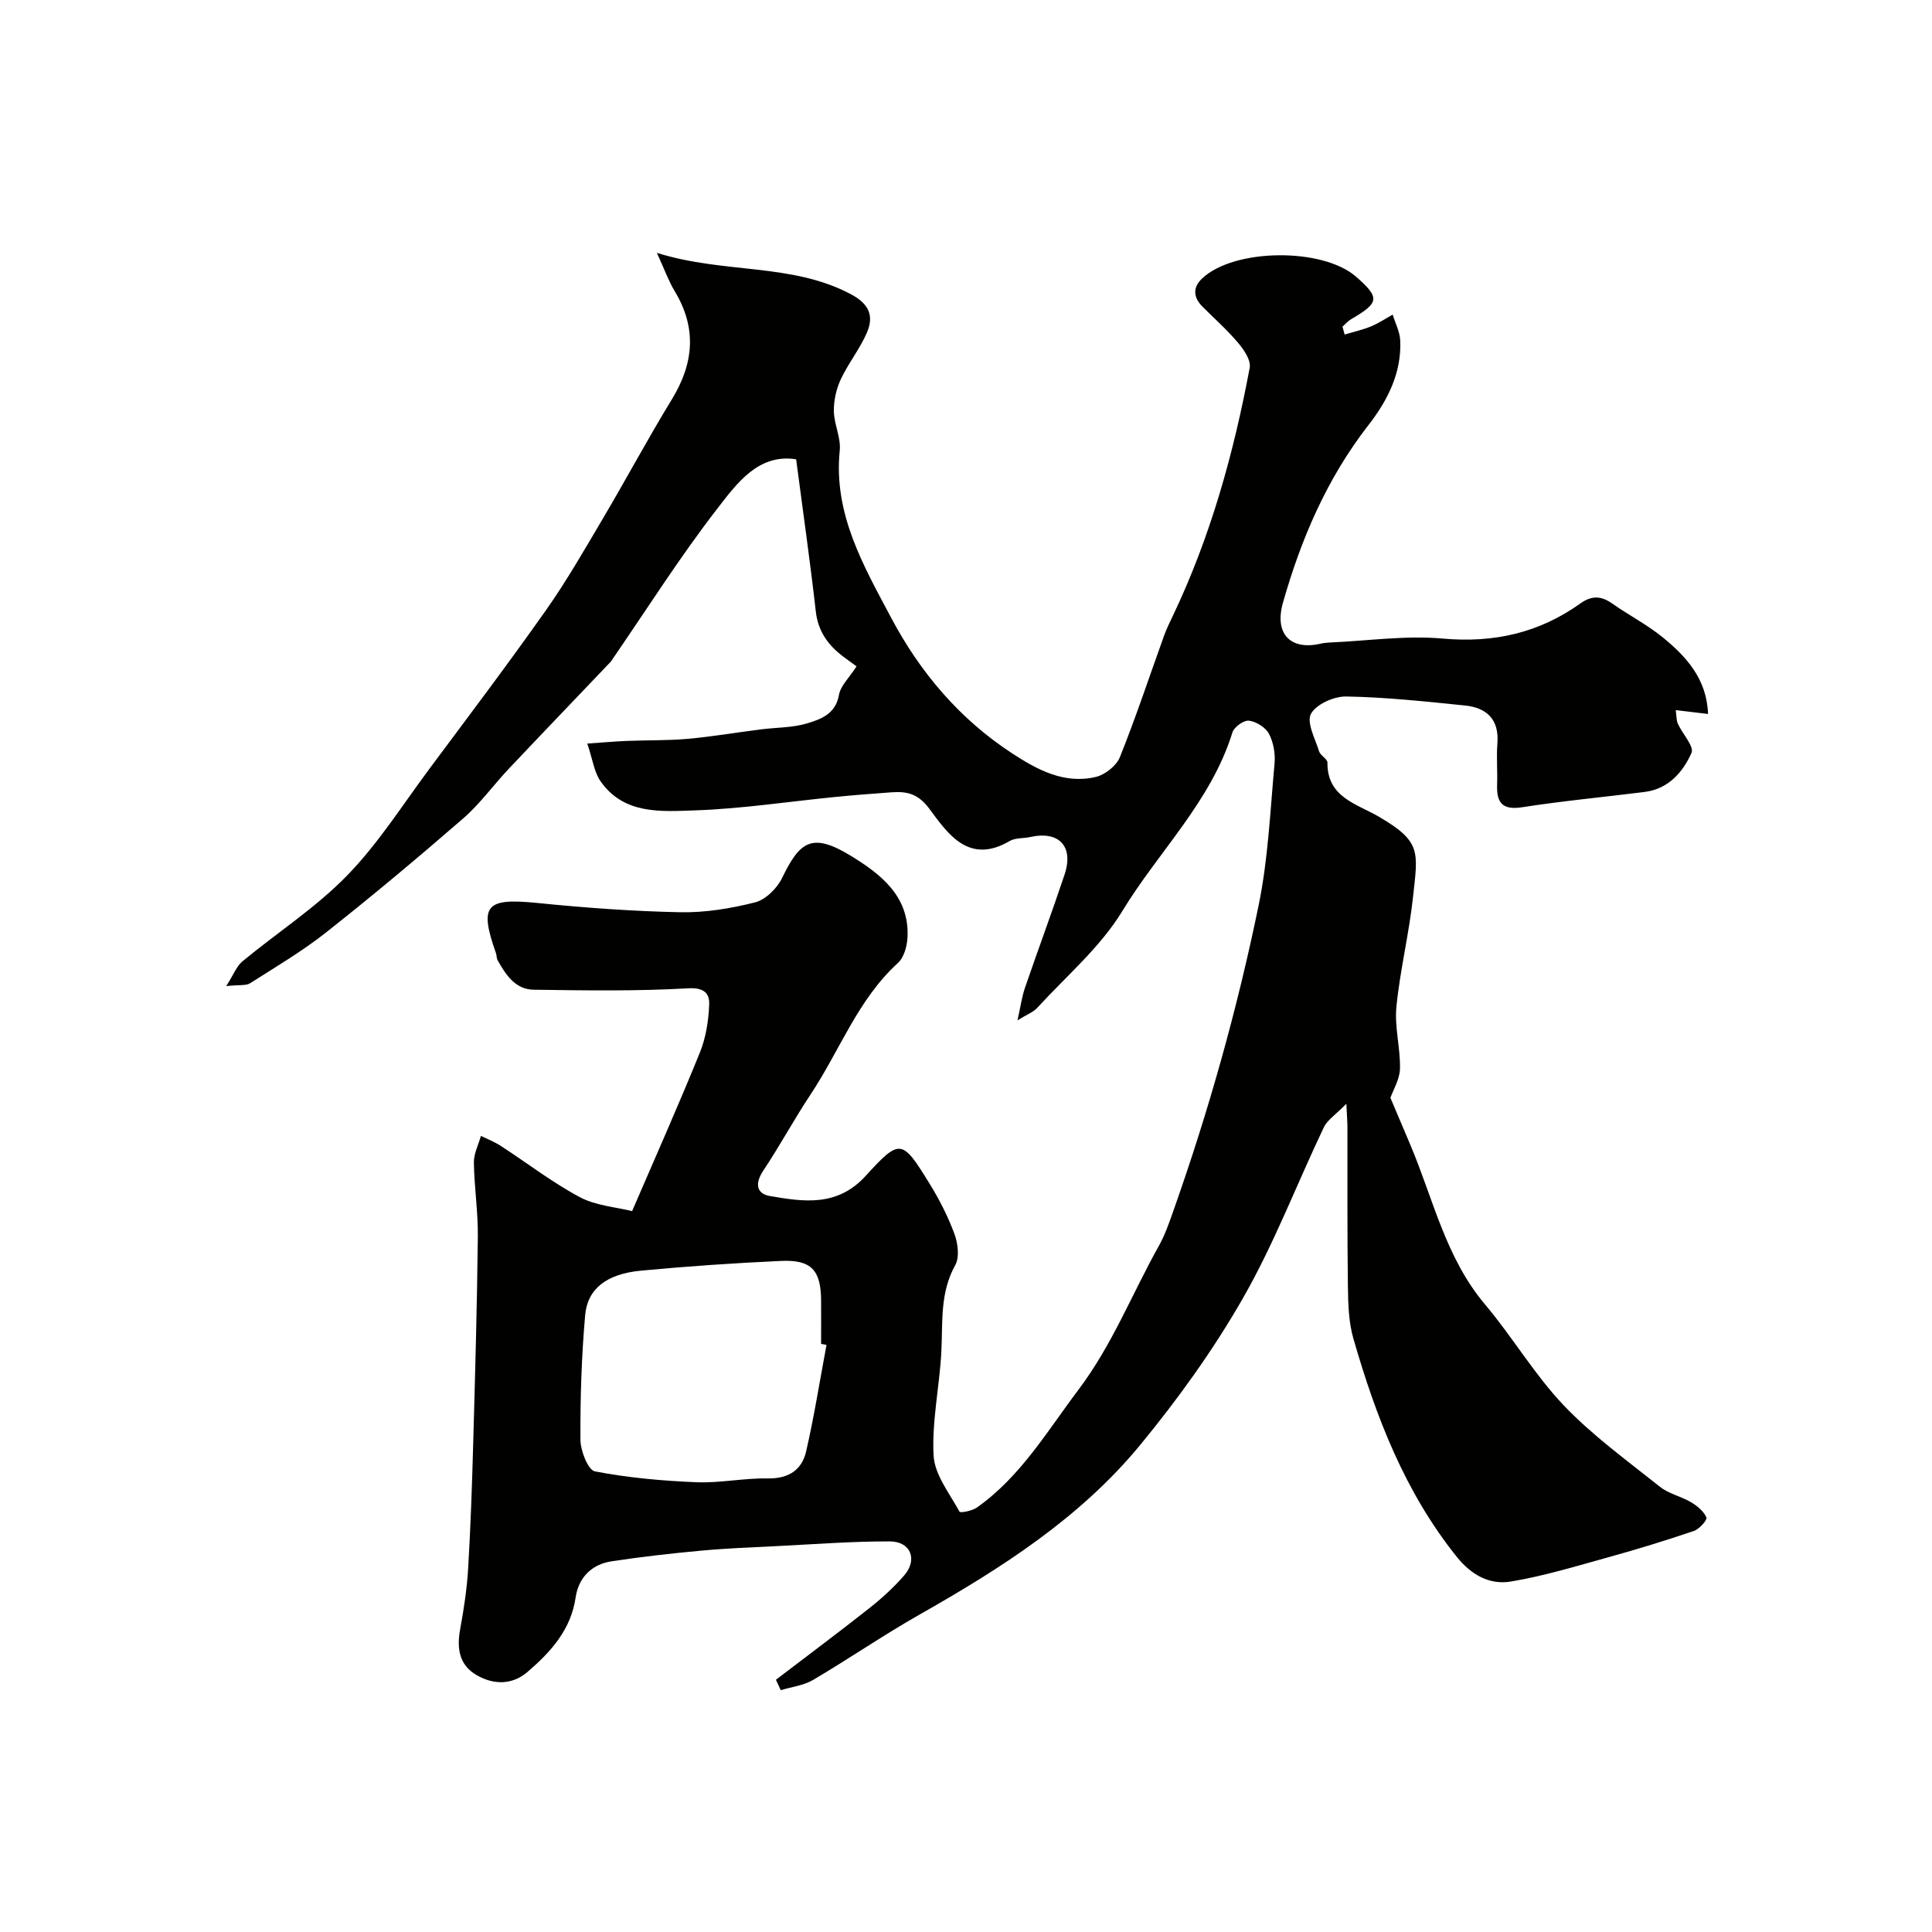
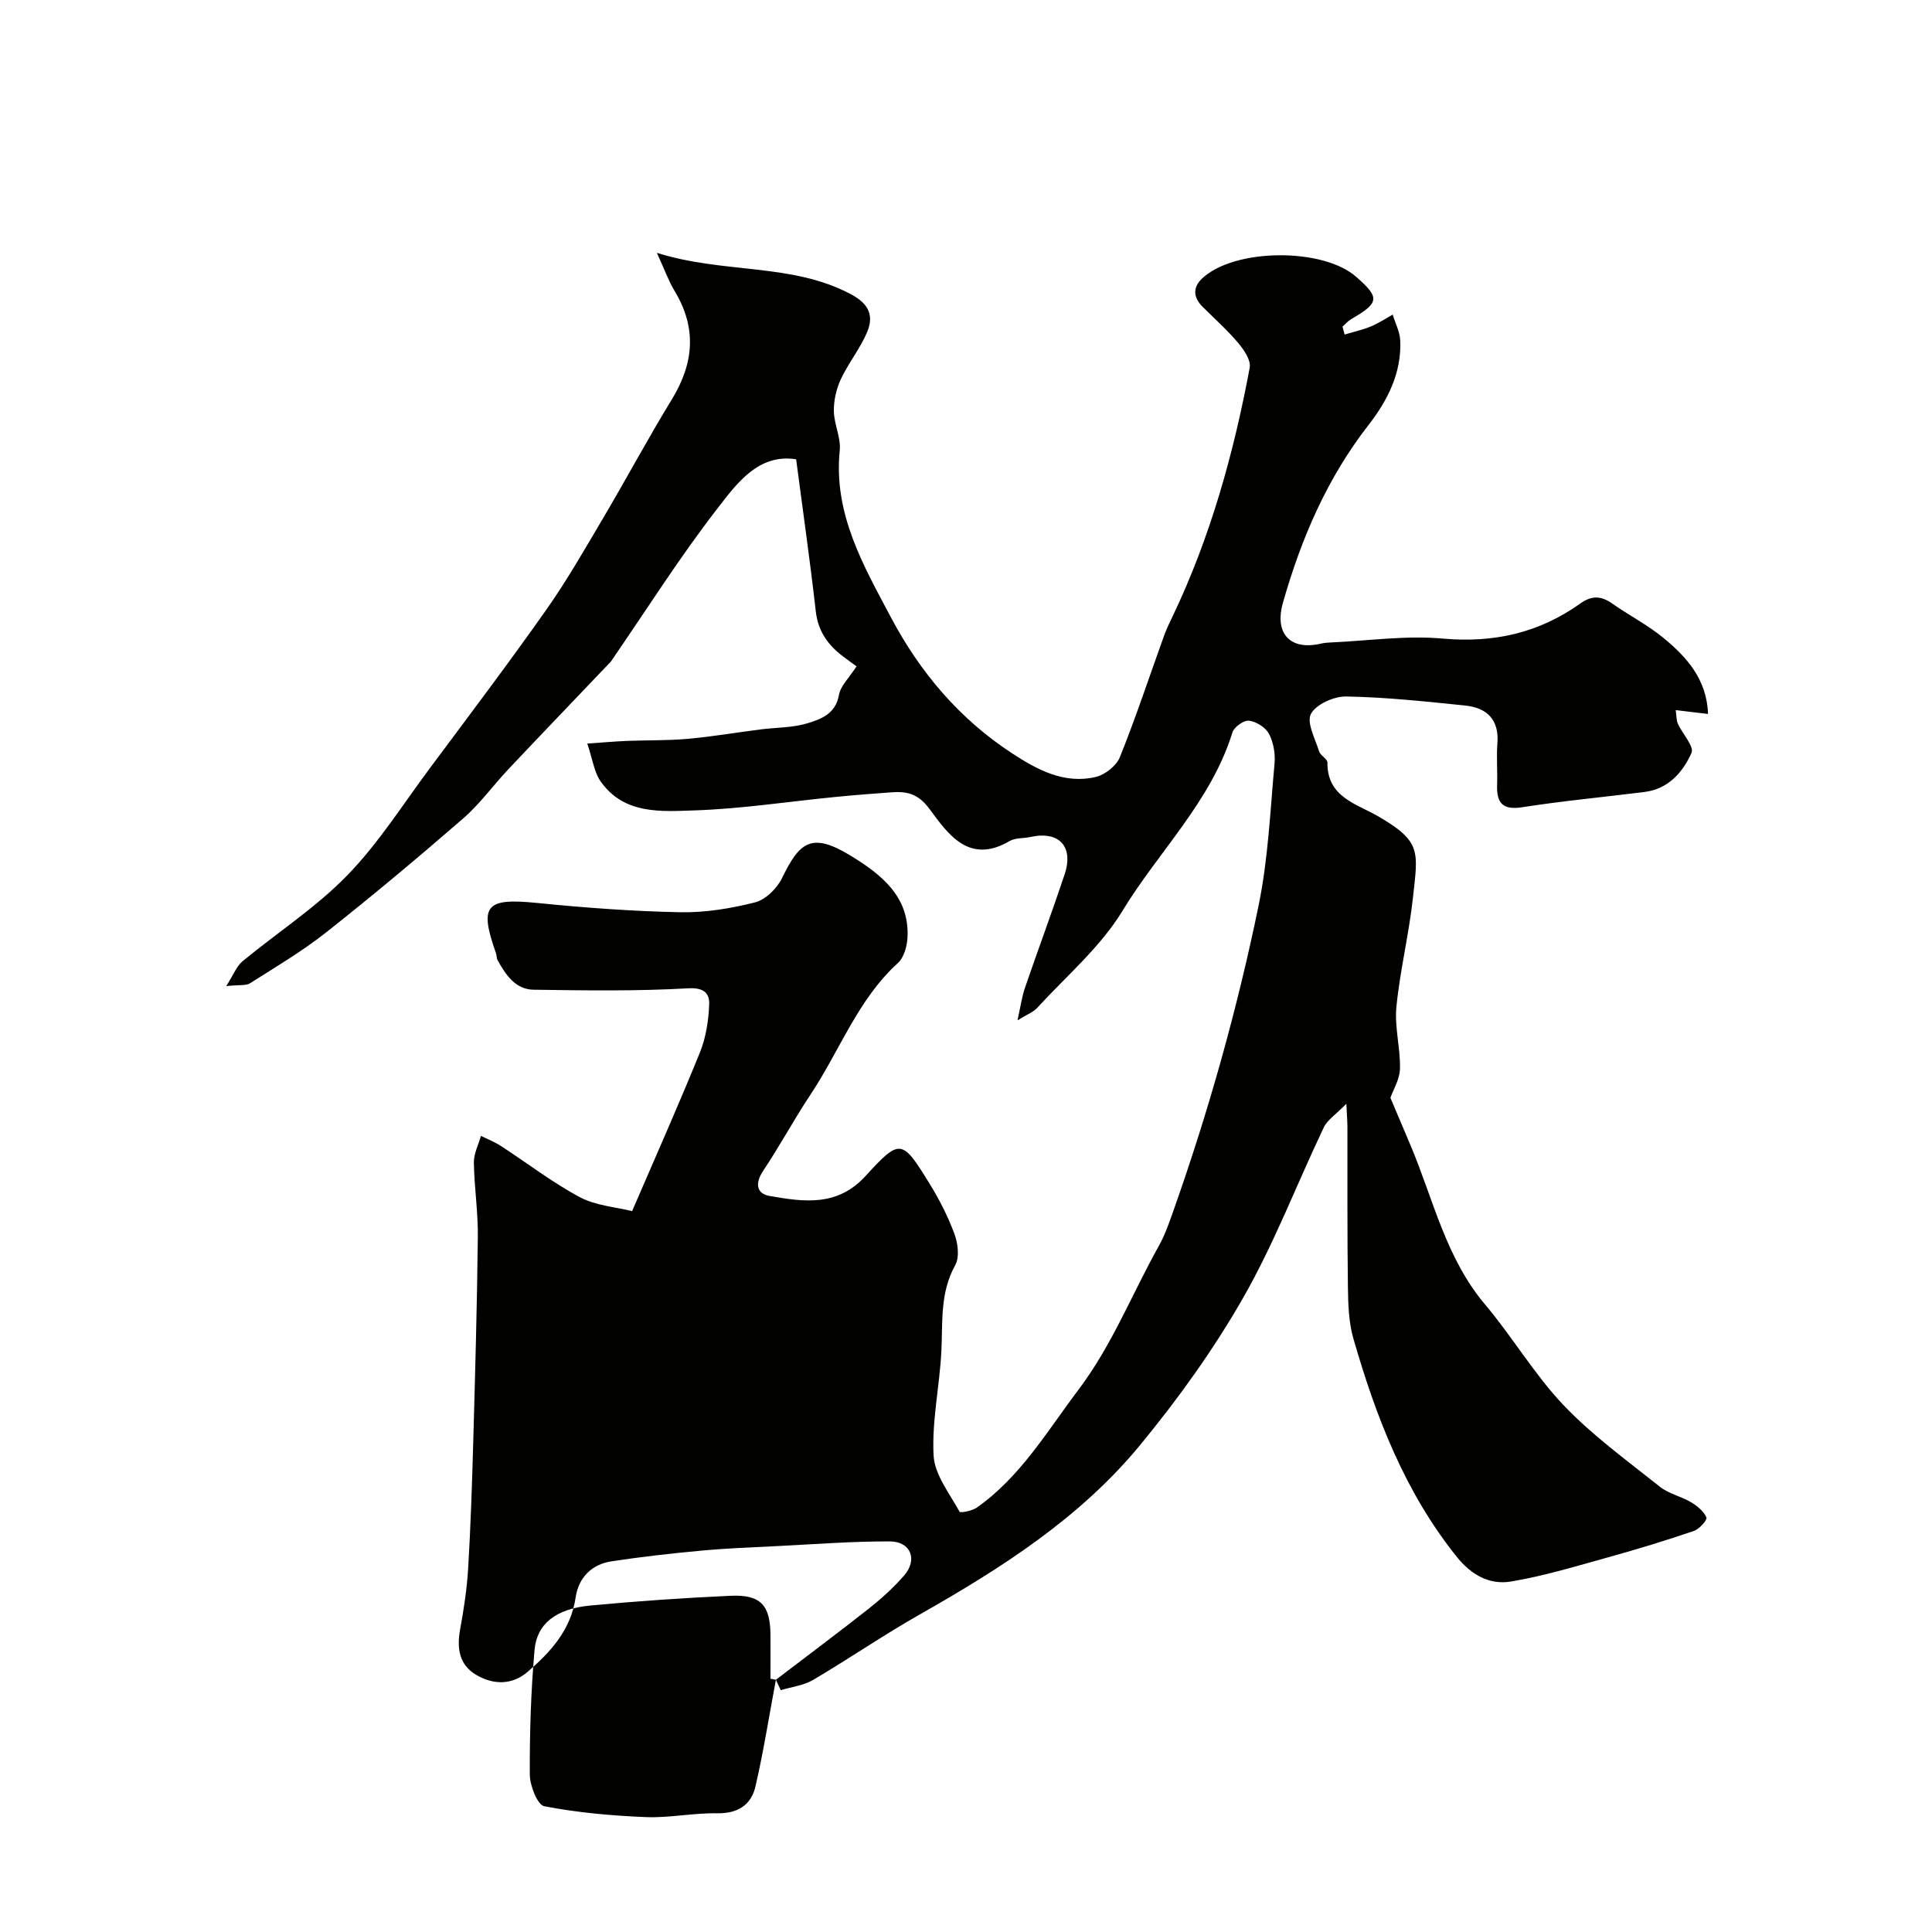
<svg xmlns="http://www.w3.org/2000/svg" enable-background="new 0 0 400 400" viewBox="0 0 400 400">
-   <path d="m160.64 347.78c6.45-4.93 12.96-9.78 19.33-14.81 2.59-2.05 5.07-4.31 7.23-6.79 2.84-3.28 1.37-7.03-2.97-7.05-7.77-.02-15.53.58-23.3.97-5.27.26-10.55.46-15.8.95-6.2.57-12.39 1.27-18.55 2.21-4.13.63-6.81 3.42-7.4 7.47-.99 6.73-5.15 11.27-9.92 15.39-3.21 2.77-7.05 2.74-10.59.69-3.63-2.1-4.12-5.57-3.4-9.5.77-4.18 1.41-8.41 1.66-12.65.51-8.59.8-17.2 1.04-25.8.4-14.27.8-28.53.96-42.8.06-5.12-.74-10.24-.82-15.36-.03-1.84.95-3.69 1.46-5.53 1.39.69 2.86 1.26 4.15 2.1 5.45 3.54 10.63 7.55 16.33 10.59 3.32 1.77 7.44 2.04 10.82 2.89 4.79-11.11 9.59-21.88 14.02-32.8 1.26-3.1 1.81-6.62 1.94-9.98.09-2.27-1.02-3.55-4.39-3.35-10.63.61-21.31.44-31.97.29-3.78-.06-5.77-3.1-7.45-6.12-.23-.41-.17-.97-.33-1.43-3.53-9.99-2.12-11.48 8.55-10.41 9.83.99 19.72 1.72 29.59 1.92 5.16.1 10.46-.77 15.48-2.04 2.19-.55 4.55-2.88 5.59-5.01 3.64-7.47 6.07-9.65 14.28-4.62 6.13 3.76 12.13 8.34 11.71 16.85-.09 1.83-.72 4.17-1.97 5.31-8.33 7.58-12.06 18.16-18.09 27.22-3.43 5.16-6.37 10.65-9.81 15.8-1.73 2.6-1.46 4.75 1.36 5.24 7.05 1.22 13.99 2.27 19.86-4.18 7.13-7.82 7.53-7.59 13.19 1.58 2.04 3.3 3.84 6.83 5.18 10.46.72 1.96 1.08 4.83.15 6.48-3.18 5.7-2.56 11.76-2.86 17.82-.36 7.2-1.99 14.42-1.61 21.56.21 3.99 3.31 7.86 5.37 11.64.16.3 2.61-.16 3.58-.85 9.05-6.38 14.53-15.77 21.05-24.41 6.98-9.26 11.09-19.85 16.63-29.76 1.26-2.25 2.13-4.75 2.99-7.2 7.33-20.71 13.26-41.85 17.68-63.34 1.97-9.6 2.39-19.53 3.29-29.33.19-2.03-.22-4.38-1.15-6.16-.7-1.32-2.62-2.53-4.13-2.72-1.07-.13-3.1 1.3-3.44 2.43-4.42 14.29-15.28 24.62-22.79 36.98-4.55 7.49-11.6 13.46-17.62 20.04-.84.92-2.16 1.39-4.09 2.59.63-2.81.9-4.84 1.55-6.74 2.68-7.83 5.58-15.59 8.2-23.45 1.94-5.82-1.15-9.09-7.08-7.77-1.43.32-3.11.14-4.3.84-8.4 4.92-12.73-1.42-16.58-6.63-2.36-3.2-4.68-3.69-7.89-3.46-3.93.28-7.86.59-11.79.98-9.63.95-19.23 2.43-28.87 2.76-6.97.23-14.7.92-19.56-6.02-1.32-1.88-1.62-4.47-2.75-7.81 3-.21 5.56-.44 8.14-.55 4.21-.17 8.45-.06 12.64-.43 5.04-.45 10.05-1.31 15.08-1.95 3.25-.42 6.64-.33 9.72-1.27 2.81-.86 5.83-1.94 6.52-5.85.34-1.93 2.15-3.6 3.65-5.94-.56-.41-1.68-1.21-2.77-2.03-3.13-2.36-5.2-5.22-5.67-9.36-1.18-10.41-2.67-20.78-4.07-31.48-7.79-1.22-12.24 4.95-16.29 10.18-7.78 10.04-14.59 20.83-21.8 31.31-.09.14-.17.29-.28.41-7.05 7.4-14.14 14.78-21.16 22.22-3.17 3.36-5.91 7.2-9.37 10.21-9.29 8.07-18.74 15.98-28.39 23.61-4.94 3.91-10.43 7.14-15.76 10.54-.84.54-2.18.29-4.94.59 1.54-2.41 2.15-4.13 3.36-5.13 7.2-5.95 15.19-11.11 21.66-17.76 6.46-6.63 11.5-14.65 17.07-22.13 8.1-10.88 16.28-21.7 24.09-32.78 4.32-6.12 8.05-12.66 11.87-19.12 4.81-8.13 9.27-16.48 14.2-24.54 4.57-7.48 5.22-14.78.59-22.43-1.23-2.04-2.04-4.33-3.68-7.92 14.02 4.39 27.87 2.03 40.18 8.57 3.8 2.02 4.77 4.51 3.32 7.91-1.45 3.39-3.86 6.36-5.43 9.71-.93 2-1.46 4.38-1.43 6.57.04 2.73 1.49 5.51 1.22 8.16-1.34 13.13 4.93 23.87 10.68 34.7 6.01 11.31 14.16 20.91 24.96 27.97 5.23 3.42 10.85 6.48 17.4 4.91 1.91-.46 4.24-2.31 4.96-4.09 3.32-8.27 6.12-16.74 9.14-25.13.49-1.37 1.14-2.7 1.77-4.01 7.83-16.39 12.65-33.73 15.97-51.5.28-1.52-1.18-3.69-2.37-5.1-2.25-2.67-4.88-5.01-7.36-7.48-1.95-1.94-2.13-3.99-.12-5.89 6.63-6.26 24.96-6.42 31.88-.35 4.96 4.35 4.83 5.37-1.01 8.77-.68.39-1.21 1.03-1.81 1.56.15.54.3 1.08.44 1.63 1.82-.54 3.69-.96 5.43-1.67 1.58-.65 3.02-1.62 4.52-2.45.54 1.77 1.47 3.52 1.56 5.32.32 6.73-2.64 12.49-6.57 17.54-8.58 11.03-13.94 23.51-17.71 36.79-1.82 6.41 1.53 9.93 7.83 8.47.64-.15 1.31-.21 1.97-.24 7.77-.34 15.61-1.5 23.29-.81 10.59.95 19.96-1.18 28.5-7.28 2.32-1.66 4.28-1.59 6.56.01 3.46 2.44 7.29 4.4 10.55 7.07 4.88 3.99 9.06 8.62 9.31 15.81-2.08-.25-4.22-.5-6.69-.8.18 1.27.13 2.13.44 2.82.95 2.08 3.41 4.71 2.83 6.03-1.79 4.02-4.8 7.48-9.73 8.1-8.44 1.06-16.93 1.85-25.33 3.16-4.18.65-5.32-1-5.19-4.7.1-2.83-.16-5.68.06-8.5.39-4.96-2.18-7.4-6.7-7.86-8.18-.84-16.38-1.72-24.58-1.87-2.53-.05-6.25 1.6-7.32 3.6-.96 1.79.88 5.16 1.69 7.77.27.87 1.73 1.55 1.72 2.31-.07 7.21 6.06 8.53 10.6 11.18 8.92 5.2 8.14 7.25 7.12 16.67-.82 7.61-2.69 15.12-3.44 22.73-.41 4.19.84 8.53.74 12.79-.05 2.23-1.42 4.43-1.98 6.04 1.34 3.17 2.77 6.53 4.19 9.89 4.7 11.16 7.27 23.25 15.4 32.89 5.69 6.74 10.22 14.51 16.27 20.87 5.97 6.27 13.12 11.44 19.93 16.87 1.84 1.47 4.4 1.99 6.47 3.22 1.27.76 2.61 1.87 3.17 3.14.22.49-1.46 2.41-2.58 2.79-5.81 1.98-11.69 3.78-17.61 5.42-6.72 1.86-13.44 3.92-20.3 5.06-4.37.73-8.16-1.33-11.18-5.09-10.75-13.39-16.75-28.98-21.42-45.19-.99-3.42-1.09-7.16-1.14-10.76-.15-11.02-.08-22.05-.1-33.08 0-.98-.09-1.96-.22-4.8-2.22 2.27-3.94 3.35-4.67 4.89-5.6 11.76-10.27 24.04-16.71 35.31-6.13 10.72-13.45 20.9-21.31 30.45-12.43 15.1-28.75 25.51-45.62 35.08-7.52 4.26-14.66 9.18-22.11 13.57-1.96 1.15-4.44 1.43-6.68 2.11-.33-.71-.67-1.43-1.01-2.15zm10.48-69.33c-.37-.07-.74-.14-1.12-.21 0-3 .02-5.99 0-8.99-.04-6.26-2.01-8.47-8.27-8.19-9.7.44-19.4 1.11-29.07 2.02-7.02.67-11.04 3.73-11.51 9.21-.75 8.55-1.02 17.17-.98 25.76.01 2.29 1.57 6.3 2.99 6.58 6.89 1.33 13.96 1.96 21 2.25 4.91.2 9.86-.88 14.78-.79 4.32.08 7.09-1.74 7.97-5.63 1.67-7.27 2.83-14.66 4.21-22.01z" fill="#010100" />
+   <path d="m160.64 347.78c6.45-4.93 12.96-9.78 19.33-14.81 2.59-2.05 5.07-4.31 7.23-6.79 2.84-3.28 1.37-7.03-2.97-7.05-7.77-.02-15.53.58-23.3.97-5.27.26-10.55.46-15.8.95-6.2.57-12.39 1.27-18.55 2.21-4.13.63-6.81 3.42-7.4 7.47-.99 6.73-5.15 11.27-9.92 15.39-3.21 2.77-7.05 2.74-10.59.69-3.63-2.1-4.12-5.57-3.4-9.5.77-4.18 1.41-8.41 1.66-12.65.51-8.59.8-17.2 1.04-25.8.4-14.27.8-28.53.96-42.8.06-5.12-.74-10.24-.82-15.36-.03-1.84.95-3.69 1.46-5.53 1.39.69 2.86 1.26 4.15 2.1 5.45 3.54 10.63 7.55 16.33 10.59 3.32 1.77 7.44 2.04 10.82 2.89 4.79-11.11 9.59-21.88 14.02-32.8 1.26-3.1 1.81-6.62 1.94-9.98.09-2.27-1.02-3.55-4.39-3.35-10.63.61-21.31.44-31.97.29-3.78-.06-5.77-3.1-7.45-6.12-.23-.41-.17-.97-.33-1.43-3.53-9.99-2.12-11.48 8.55-10.41 9.83.99 19.72 1.72 29.59 1.92 5.16.1 10.46-.77 15.48-2.04 2.19-.55 4.55-2.88 5.59-5.01 3.64-7.47 6.07-9.65 14.28-4.62 6.13 3.76 12.13 8.34 11.71 16.85-.09 1.83-.72 4.17-1.97 5.31-8.33 7.58-12.06 18.16-18.09 27.22-3.43 5.16-6.37 10.65-9.81 15.8-1.73 2.6-1.46 4.75 1.36 5.24 7.05 1.22 13.99 2.27 19.86-4.18 7.13-7.82 7.53-7.59 13.19 1.58 2.04 3.3 3.84 6.83 5.18 10.46.72 1.96 1.08 4.83.15 6.48-3.18 5.7-2.56 11.76-2.86 17.82-.36 7.2-1.99 14.42-1.61 21.56.21 3.99 3.31 7.86 5.37 11.64.16.3 2.61-.16 3.58-.85 9.05-6.38 14.53-15.77 21.05-24.41 6.98-9.26 11.09-19.85 16.63-29.76 1.26-2.25 2.13-4.75 2.99-7.2 7.33-20.71 13.26-41.85 17.68-63.34 1.97-9.6 2.39-19.53 3.29-29.33.19-2.03-.22-4.38-1.15-6.16-.7-1.32-2.62-2.53-4.13-2.72-1.07-.13-3.1 1.3-3.44 2.43-4.42 14.29-15.28 24.62-22.79 36.98-4.55 7.49-11.6 13.46-17.62 20.04-.84.92-2.16 1.39-4.09 2.59.63-2.81.9-4.84 1.55-6.74 2.68-7.83 5.58-15.59 8.2-23.45 1.94-5.82-1.15-9.09-7.08-7.77-1.43.32-3.11.14-4.3.84-8.4 4.92-12.73-1.42-16.58-6.63-2.36-3.2-4.68-3.69-7.89-3.46-3.93.28-7.86.59-11.79.98-9.63.95-19.23 2.43-28.87 2.76-6.97.23-14.7.92-19.56-6.02-1.32-1.88-1.62-4.47-2.75-7.81 3-.21 5.56-.44 8.14-.55 4.21-.17 8.45-.06 12.64-.43 5.04-.45 10.05-1.31 15.08-1.95 3.25-.42 6.64-.33 9.72-1.27 2.81-.86 5.83-1.94 6.52-5.85.34-1.93 2.15-3.6 3.65-5.94-.56-.41-1.68-1.21-2.77-2.03-3.13-2.36-5.2-5.22-5.67-9.36-1.18-10.41-2.67-20.78-4.07-31.48-7.79-1.22-12.24 4.95-16.29 10.18-7.78 10.04-14.59 20.83-21.8 31.31-.09.14-.17.29-.28.41-7.05 7.4-14.14 14.78-21.16 22.22-3.17 3.36-5.91 7.2-9.37 10.21-9.29 8.07-18.74 15.98-28.39 23.61-4.94 3.91-10.43 7.14-15.76 10.54-.84.54-2.18.29-4.94.59 1.54-2.41 2.15-4.13 3.36-5.13 7.2-5.95 15.19-11.11 21.66-17.76 6.46-6.63 11.5-14.65 17.07-22.13 8.1-10.88 16.28-21.7 24.09-32.78 4.32-6.12 8.05-12.66 11.87-19.12 4.81-8.13 9.27-16.48 14.2-24.54 4.57-7.48 5.22-14.78.59-22.43-1.23-2.04-2.04-4.33-3.68-7.92 14.02 4.39 27.87 2.03 40.18 8.57 3.8 2.02 4.77 4.51 3.32 7.91-1.45 3.39-3.86 6.36-5.43 9.71-.93 2-1.46 4.38-1.43 6.57.04 2.73 1.49 5.51 1.22 8.16-1.34 13.13 4.93 23.87 10.68 34.7 6.01 11.31 14.16 20.91 24.96 27.97 5.23 3.42 10.85 6.48 17.4 4.91 1.91-.46 4.24-2.31 4.96-4.09 3.32-8.27 6.12-16.74 9.14-25.13.49-1.37 1.14-2.7 1.77-4.01 7.83-16.39 12.65-33.73 15.97-51.5.28-1.52-1.18-3.69-2.37-5.1-2.25-2.67-4.88-5.01-7.36-7.48-1.95-1.94-2.13-3.99-.12-5.89 6.63-6.26 24.96-6.42 31.88-.35 4.96 4.35 4.83 5.37-1.01 8.77-.68.39-1.21 1.03-1.81 1.56.15.54.3 1.08.44 1.63 1.82-.54 3.69-.96 5.43-1.67 1.58-.65 3.02-1.62 4.52-2.45.54 1.77 1.47 3.52 1.56 5.32.32 6.73-2.64 12.49-6.57 17.54-8.58 11.03-13.94 23.51-17.71 36.79-1.82 6.41 1.53 9.93 7.83 8.47.64-.15 1.31-.21 1.97-.24 7.77-.34 15.61-1.5 23.29-.81 10.59.95 19.96-1.18 28.5-7.28 2.32-1.66 4.28-1.59 6.56.01 3.46 2.44 7.29 4.4 10.55 7.07 4.88 3.99 9.06 8.62 9.31 15.81-2.08-.25-4.22-.5-6.69-.8.18 1.27.13 2.13.44 2.82.95 2.08 3.41 4.71 2.83 6.03-1.79 4.02-4.8 7.48-9.73 8.1-8.44 1.06-16.93 1.85-25.33 3.16-4.18.65-5.32-1-5.19-4.7.1-2.83-.16-5.68.06-8.5.39-4.96-2.18-7.4-6.7-7.86-8.18-.84-16.38-1.72-24.58-1.87-2.53-.05-6.25 1.6-7.32 3.6-.96 1.79.88 5.16 1.69 7.77.27.87 1.73 1.55 1.72 2.31-.07 7.21 6.06 8.53 10.6 11.18 8.92 5.2 8.14 7.25 7.12 16.67-.82 7.61-2.69 15.12-3.44 22.73-.41 4.19.84 8.53.74 12.79-.05 2.23-1.42 4.43-1.98 6.04 1.34 3.17 2.77 6.53 4.19 9.89 4.7 11.16 7.27 23.25 15.4 32.89 5.69 6.74 10.22 14.51 16.27 20.87 5.97 6.27 13.12 11.44 19.93 16.87 1.84 1.47 4.4 1.99 6.47 3.22 1.27.76 2.61 1.87 3.17 3.14.22.49-1.46 2.41-2.58 2.79-5.81 1.98-11.69 3.78-17.61 5.42-6.72 1.86-13.44 3.92-20.3 5.06-4.37.73-8.16-1.33-11.18-5.09-10.75-13.39-16.75-28.98-21.42-45.19-.99-3.42-1.09-7.16-1.14-10.76-.15-11.02-.08-22.05-.1-33.08 0-.98-.09-1.96-.22-4.8-2.22 2.27-3.94 3.35-4.67 4.89-5.6 11.76-10.27 24.04-16.71 35.31-6.13 10.72-13.45 20.9-21.31 30.45-12.43 15.1-28.75 25.51-45.62 35.08-7.52 4.26-14.66 9.18-22.11 13.57-1.96 1.15-4.44 1.43-6.68 2.11-.33-.71-.67-1.43-1.01-2.15zc-.37-.07-.74-.14-1.12-.21 0-3 .02-5.99 0-8.99-.04-6.26-2.01-8.47-8.27-8.19-9.7.44-19.4 1.11-29.07 2.02-7.02.67-11.04 3.73-11.51 9.21-.75 8.55-1.02 17.17-.98 25.76.01 2.29 1.57 6.3 2.99 6.58 6.89 1.33 13.96 1.96 21 2.25 4.91.2 9.86-.88 14.78-.79 4.32.08 7.09-1.74 7.97-5.63 1.67-7.27 2.83-14.66 4.21-22.01z" fill="#010100" />
</svg>